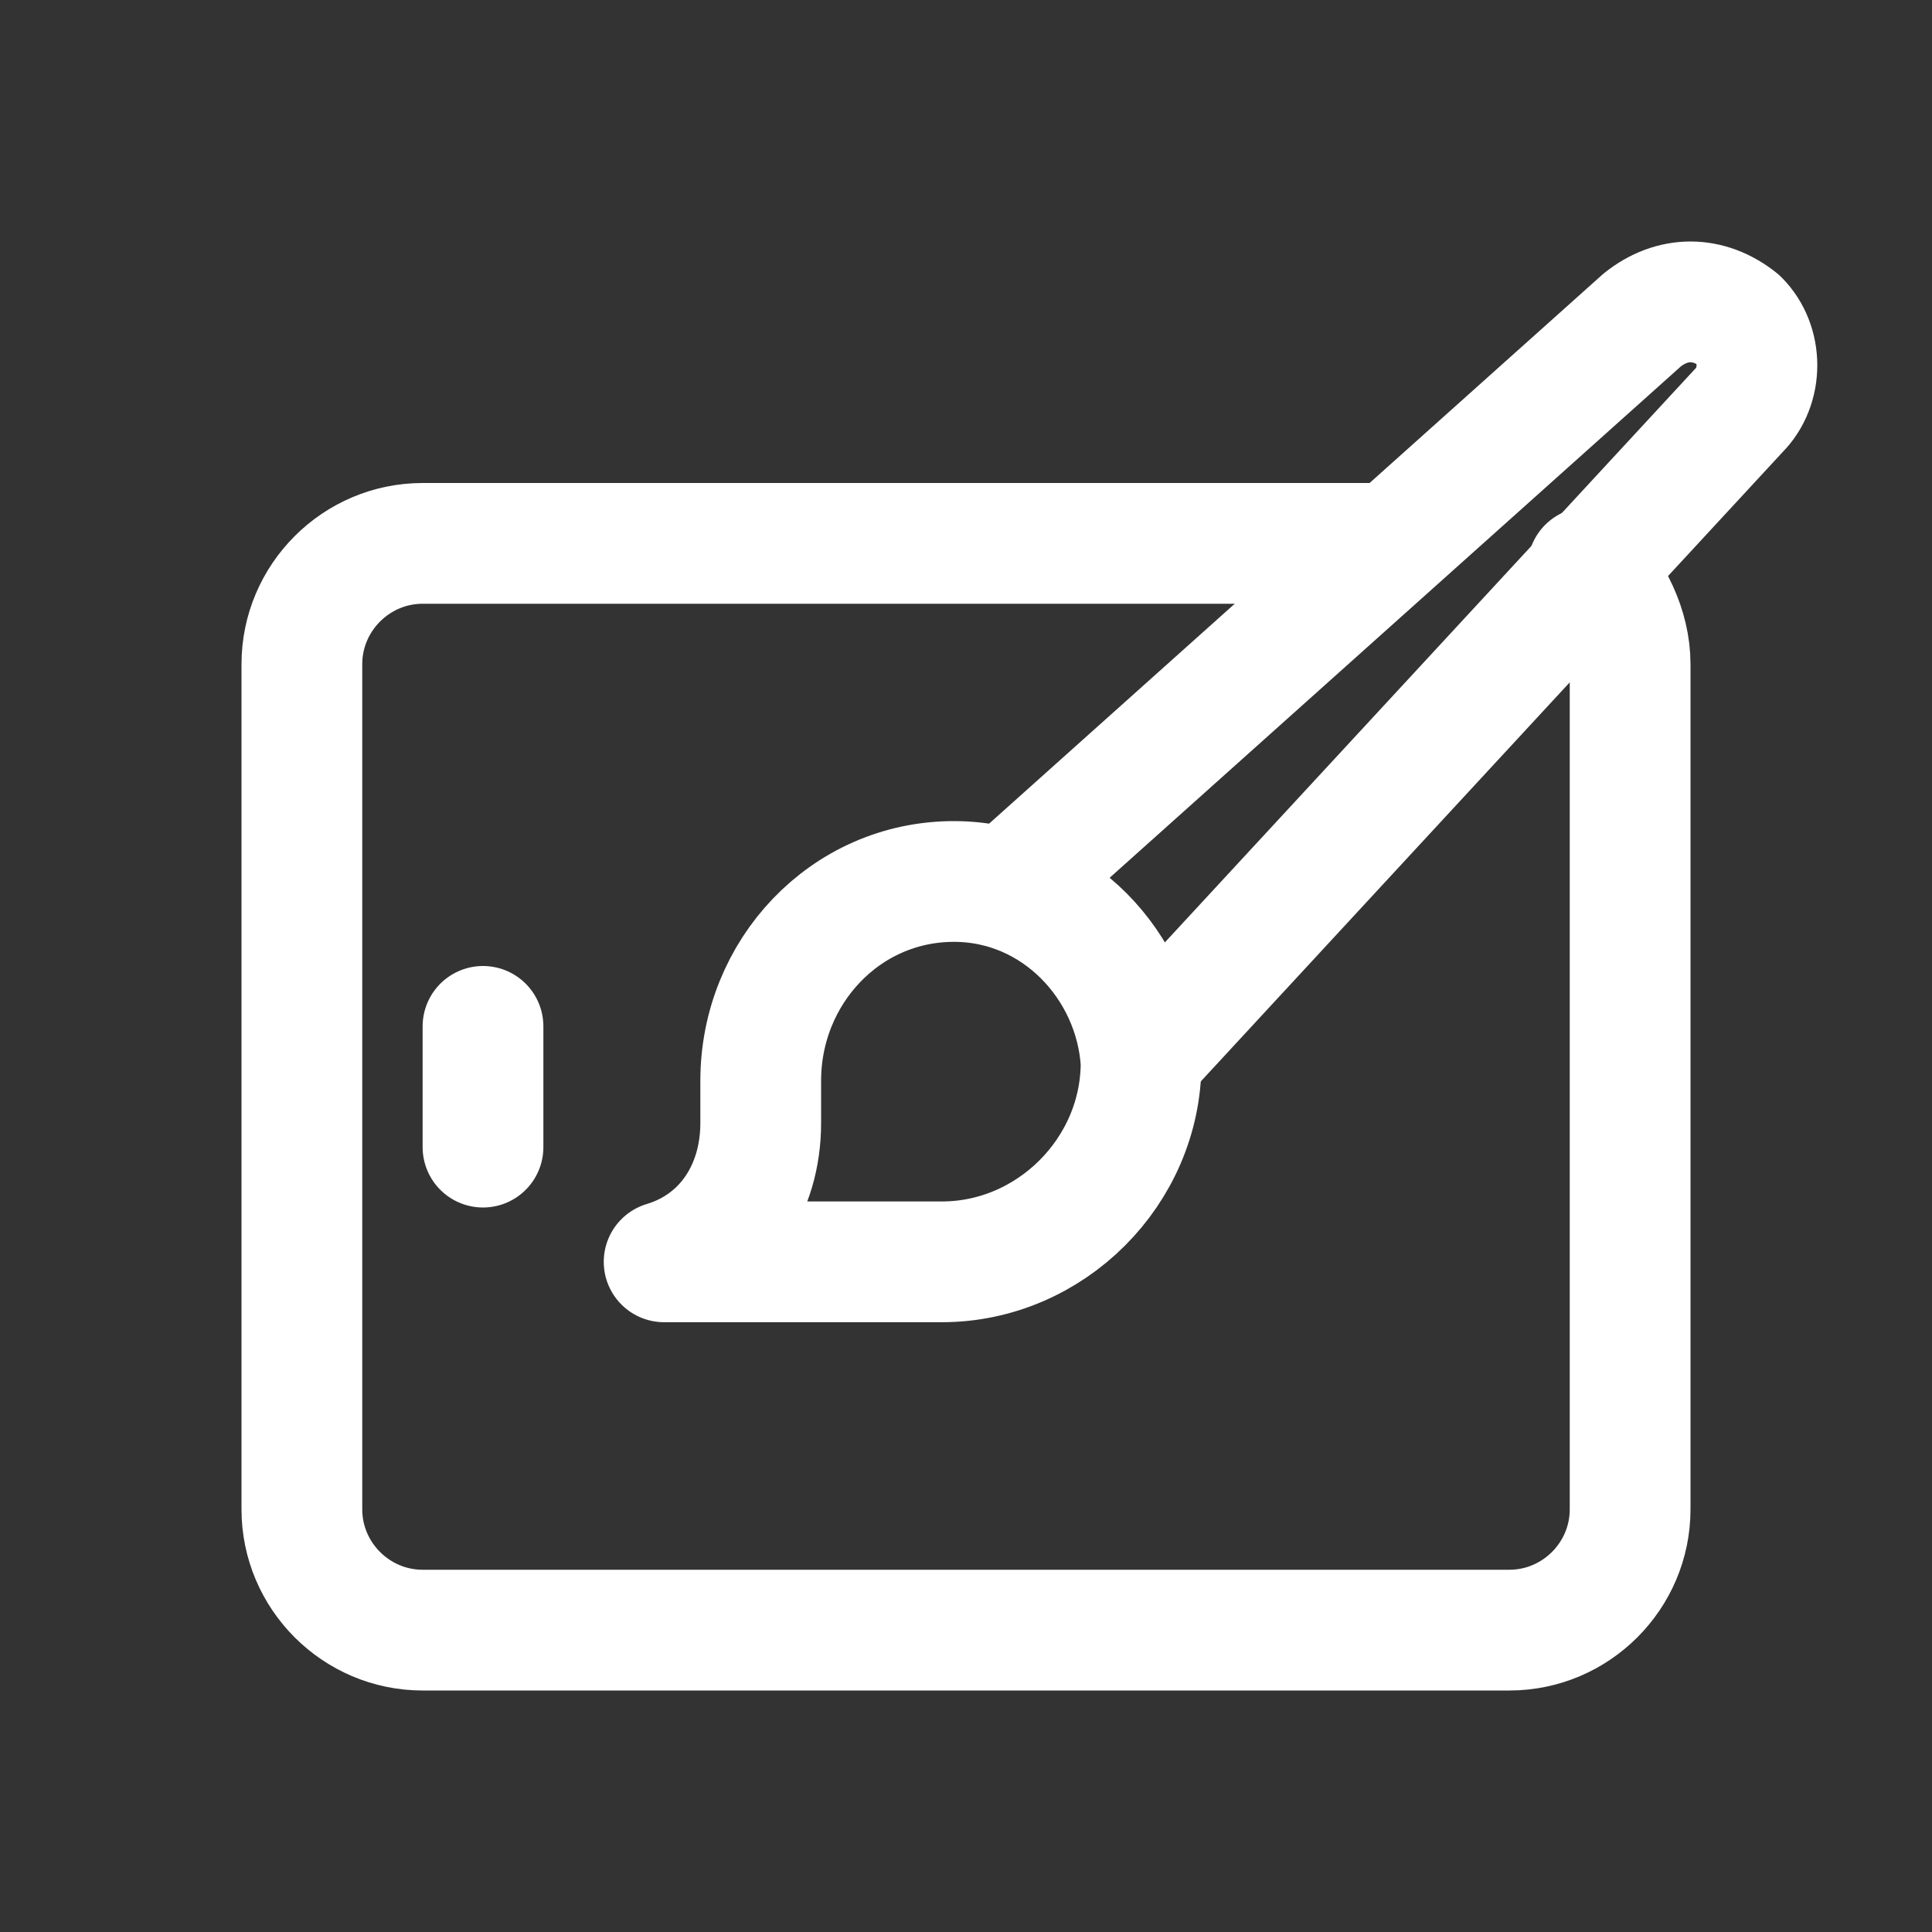
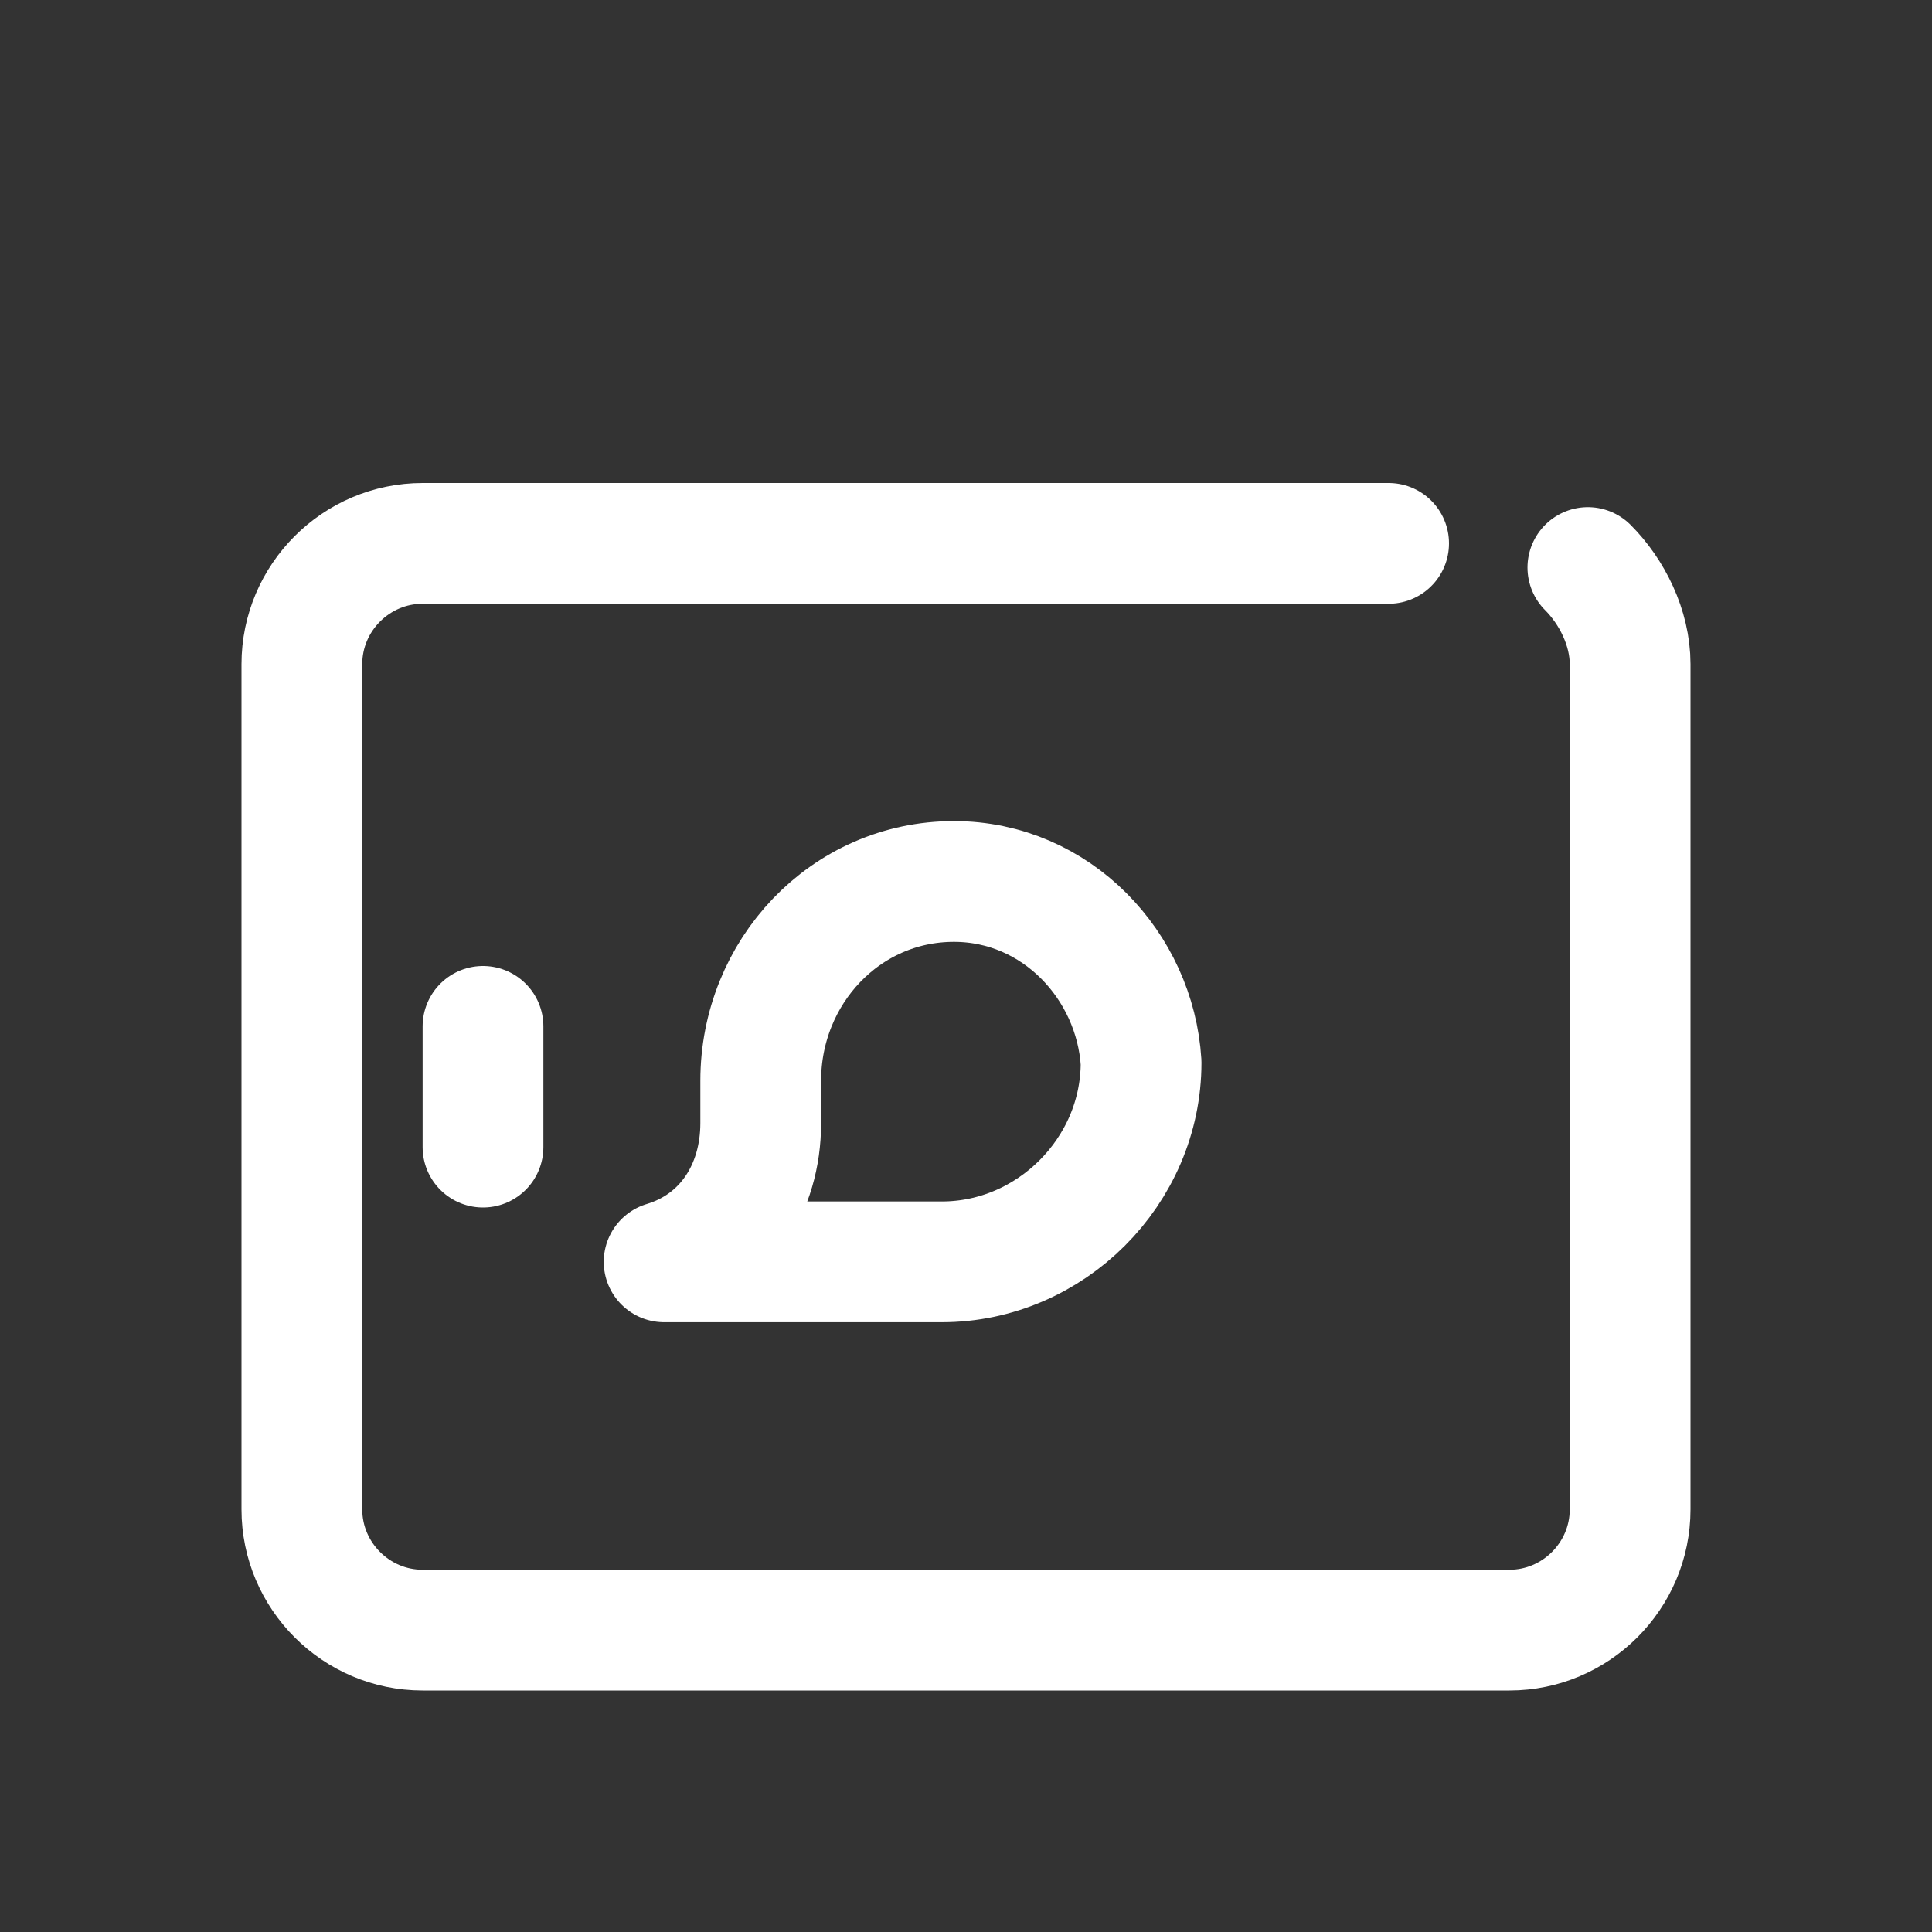
<svg xmlns="http://www.w3.org/2000/svg" version="1.1" id="Icons" viewBox="0 0 32 32" xml:space="preserve">
  <rect x="0" y="0" width="32" height="32" fill="#333333" stroke="none" />
  <style type="text/css">
	.st0{fill:none;stroke:#ffffff;stroke-width:2;stroke-linecap:round;stroke-linejoin:round;stroke-miterlimit:10;}
	.st1{fill:none;stroke:#ffffff;stroke-width:2;stroke-linecap:round;stroke-linejoin:round;}
	.st2{fill:none;stroke:#ffffff;stroke-width:2;stroke-linecap:round;stroke-linejoin:round;stroke-dasharray:6,6;}
	.st3{fill:none;stroke:#ffffff;stroke-width:2;stroke-linecap:round;stroke-linejoin:round;stroke-dasharray:4,4;}
	.st4{fill:none;stroke:#ffffff;stroke-width:2;stroke-linecap:round;}
	.st5{fill:none;stroke:#ffffff;stroke-width:2;stroke-linecap:round;stroke-dasharray:3.108,3.108;}
	
		.st6{fill:none;stroke:#ffffff;stroke-width:2;stroke-linecap:round;stroke-linejoin:round;stroke-miterlimit:10;stroke-dasharray:4,3;}
</style>
  <line class="st0" x1="8" y1="17" x2="8" y2="19" />
-   <path class="st0" d="M15.8,14.6c-1.8,0-3.2,1.5-3.2,3.3l0,0.7c0,1.1-0.6,2-1.6,2.3h0h1.6l3,0c1.8,0,3.3-1.5,3.3-3.3  C18.8,16,17.5,14.6,15.8,14.6z" />
+   <path class="st0" d="M15.8,14.6c-1.8,0-3.2,1.5-3.2,3.3l0,0.7c0,1.1-0.6,2-1.6,2.3h0h1.6l3,0c1.8,0,3.3-1.5,3.3-3.3  C18.8,16,17.5,14.6,15.8,14.6" />
  <path class="st0" d="M23,9H7c-1.1,0-2,0.9-2,2v14c0,1.1,0.9,2,2,2h18c1.1,0,2-0.9,2-2V11c0-0.6-0.3-1.2-0.7-1.6" />
-   <path class="st0" d="M16.7,14.7l10.5-9.4c0.5-0.4,1.1-0.4,1.6,0l0,0c0.4,0.4,0.4,1.1,0,1.5l-9.8,10.6" />
</svg>